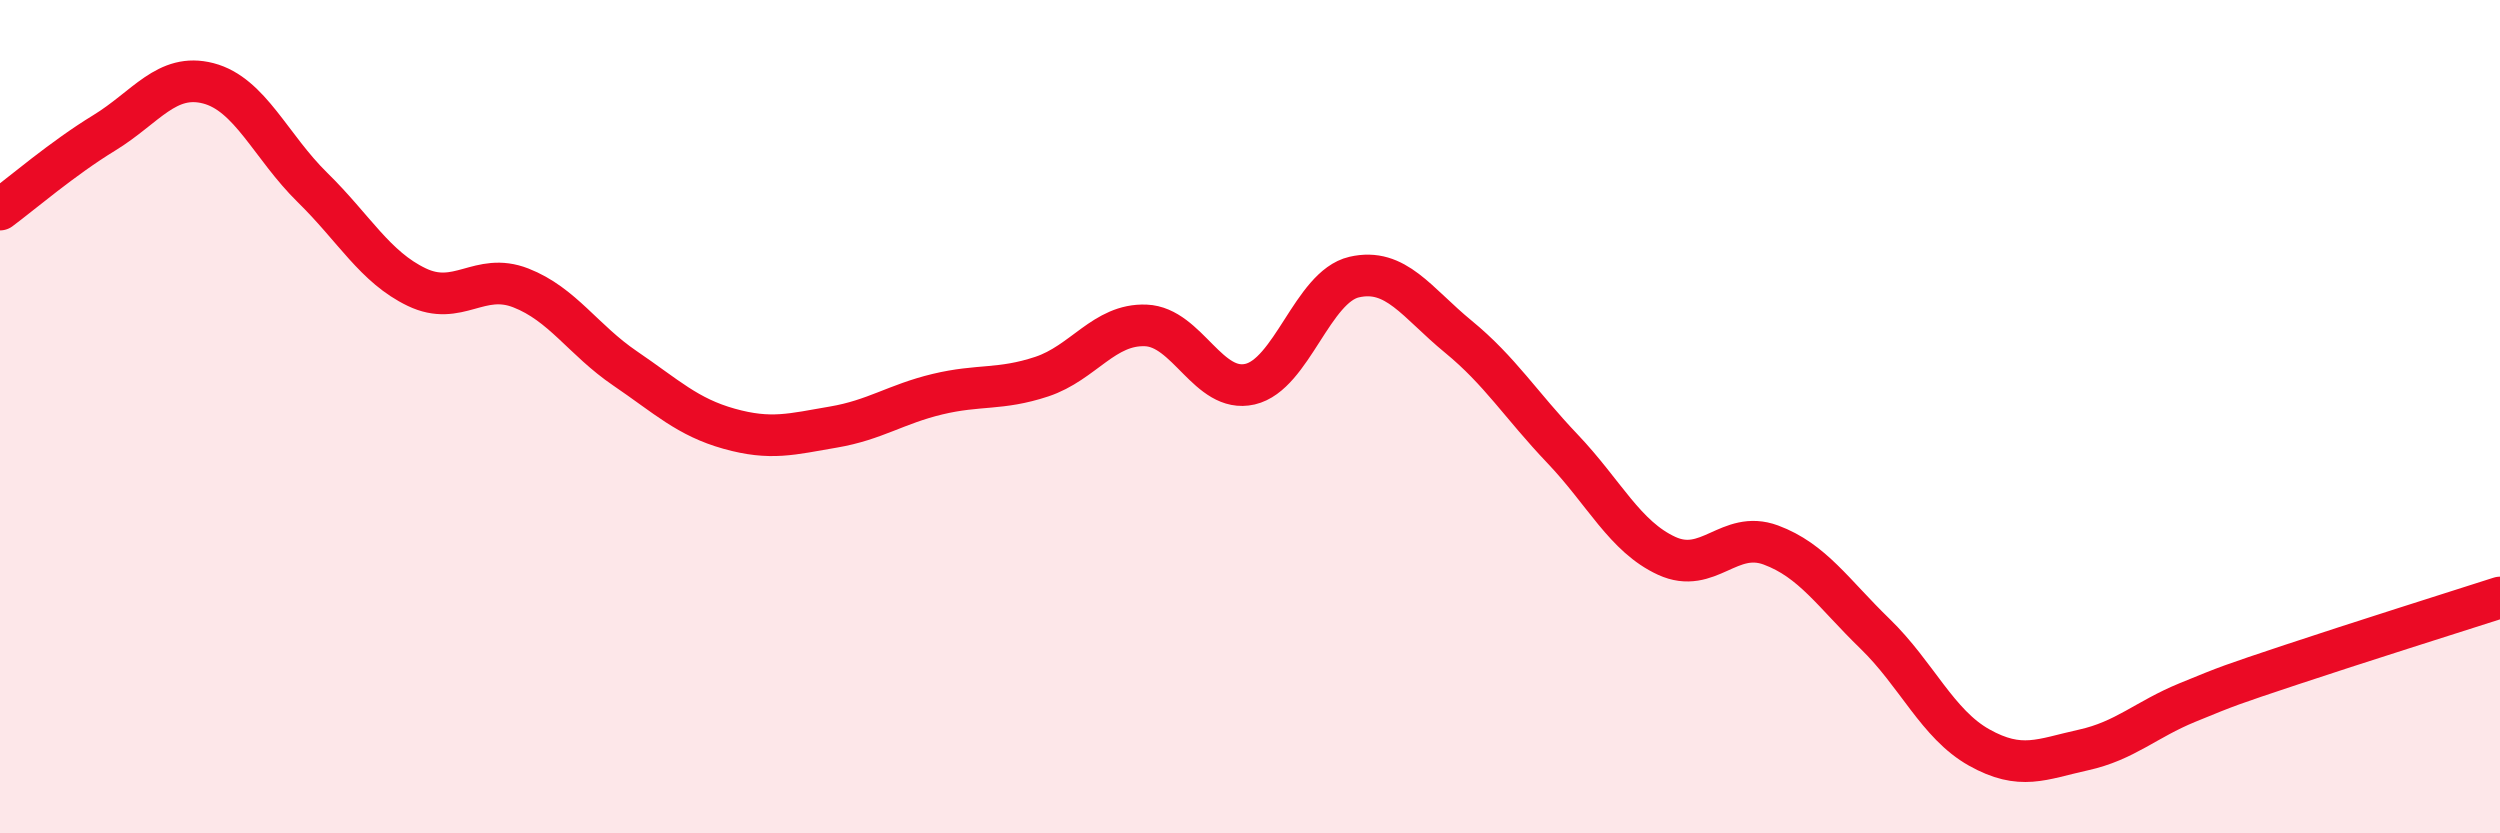
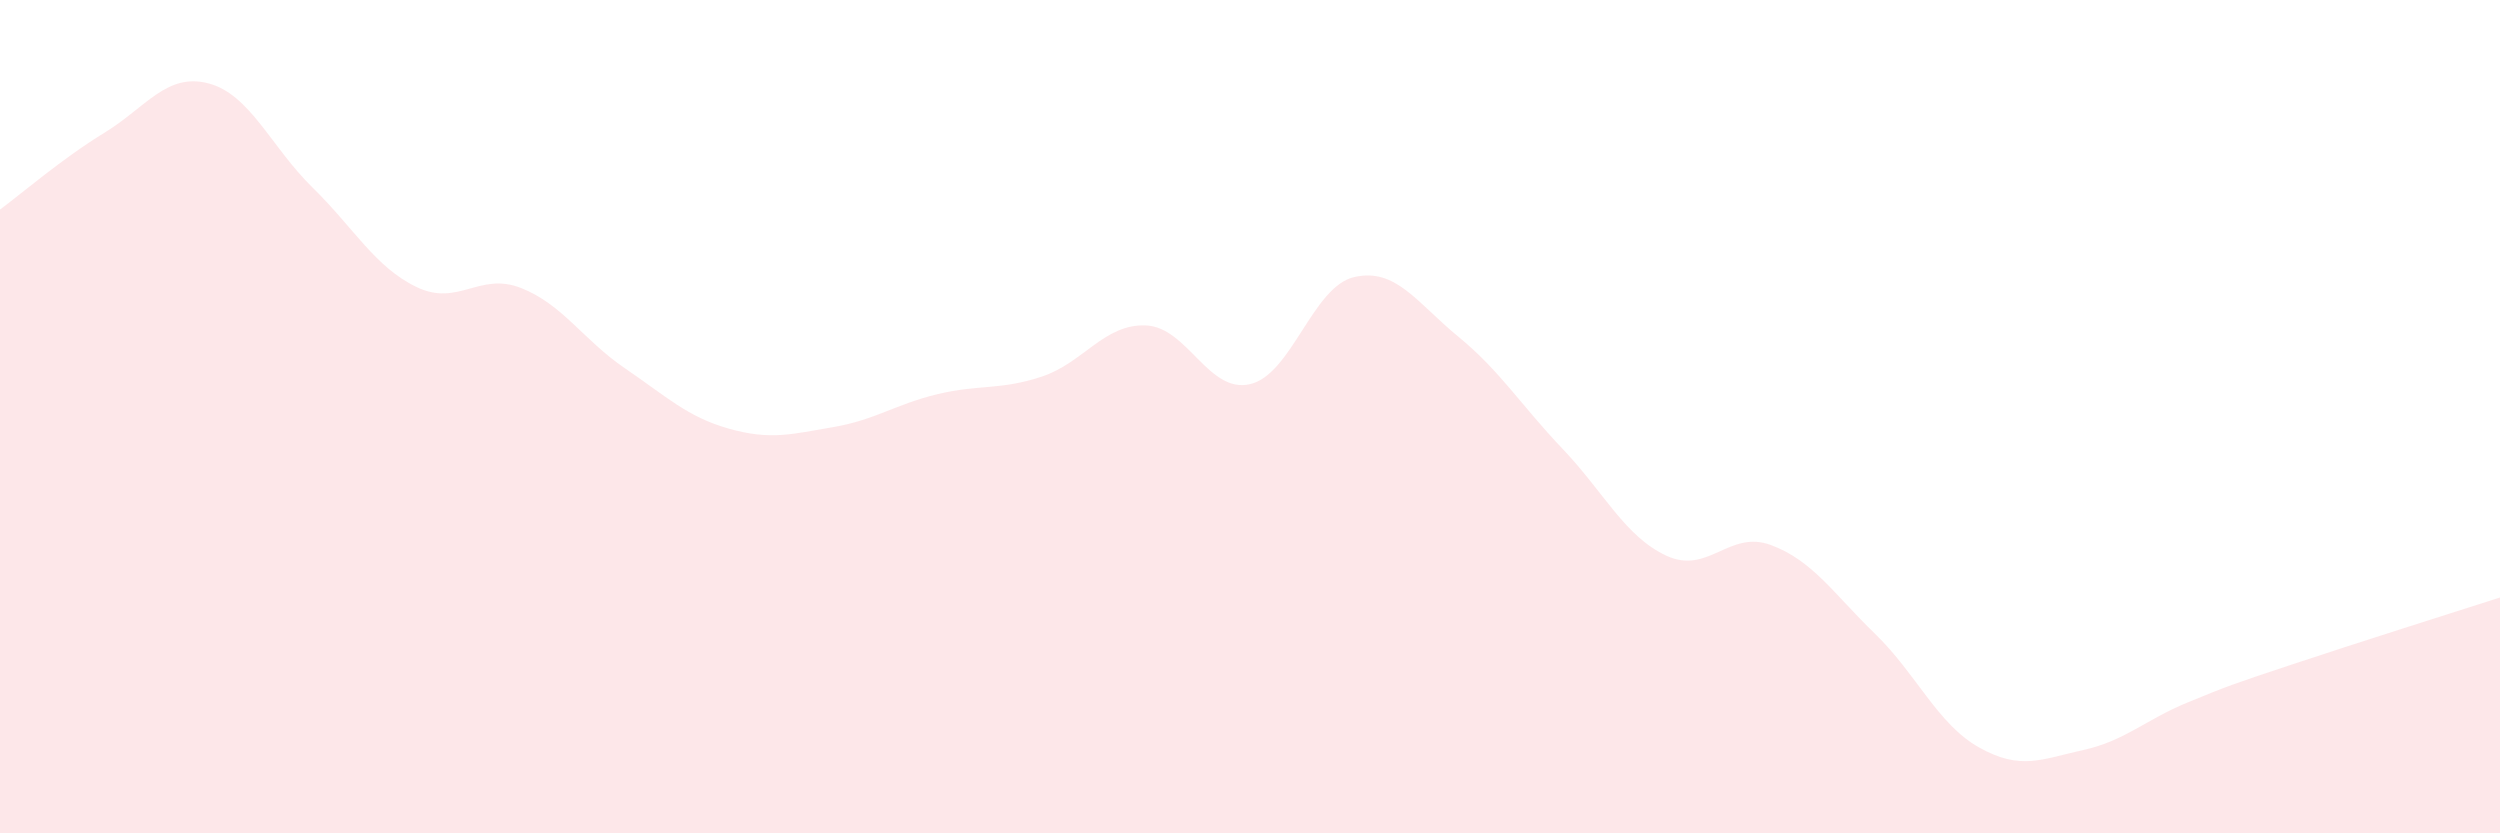
<svg xmlns="http://www.w3.org/2000/svg" width="60" height="20" viewBox="0 0 60 20">
  <path d="M 0,5.03 C 0.5,4.66 1.5,3.8 2.5,3.19 C 3.5,2.58 4,1.74 5,2 C 6,2.26 6.5,3.52 7.5,4.5 C 8.5,5.48 9,6.41 10,6.89 C 11,7.37 11.5,6.52 12.5,6.91 C 13.5,7.3 14,8.16 15,8.84 C 16,9.52 16.5,10.01 17.5,10.29 C 18.5,10.57 19,10.42 20,10.25 C 21,10.08 21.5,9.7 22.5,9.46 C 23.5,9.22 24,9.37 25,9.04 C 26,8.71 26.5,7.77 27.5,7.81 C 28.5,7.85 29,9.45 30,9.22 C 31,8.99 31.5,6.88 32.5,6.65 C 33.5,6.42 34,7.26 35,8.08 C 36,8.9 36.5,9.72 37.5,10.77 C 38.5,11.82 39,12.88 40,13.34 C 41,13.8 41.5,12.71 42.5,13.08 C 43.5,13.45 44,14.24 45,15.21 C 46,16.18 46.5,17.38 47.5,17.94 C 48.5,18.5 49,18.22 50,18 C 51,17.78 51.5,17.27 52.5,16.86 C 53.5,16.45 53.5,16.45 55,15.95 C 56.5,15.45 59,14.66 60,14.34L60 20L0 20Z" fill="#EB0A25" opacity="0.1" stroke-linecap="round" stroke-linejoin="round" />
-   <path d="M 0,5.03 C 0.5,4.66 1.5,3.8 2.5,3.19 C 3.5,2.58 4,1.74 5,2 C 6,2.26 6.5,3.52 7.5,4.5 C 8.5,5.48 9,6.41 10,6.89 C 11,7.37 11.5,6.52 12.5,6.91 C 13.5,7.3 14,8.16 15,8.84 C 16,9.52 16.5,10.01 17.5,10.29 C 18.5,10.57 19,10.42 20,10.25 C 21,10.08 21.5,9.7 22.5,9.46 C 23.5,9.22 24,9.37 25,9.04 C 26,8.71 26.5,7.77 27.5,7.81 C 28.5,7.85 29,9.45 30,9.22 C 31,8.99 31.5,6.88 32.5,6.65 C 33.5,6.42 34,7.26 35,8.08 C 36,8.9 36.5,9.72 37.5,10.77 C 38.5,11.82 39,12.88 40,13.34 C 41,13.8 41.5,12.71 42.5,13.08 C 43.5,13.45 44,14.24 45,15.21 C 46,16.18 46.5,17.38 47.5,17.94 C 48.5,18.5 49,18.22 50,18 C 51,17.78 51.5,17.27 52.5,16.86 C 53.5,16.45 53.5,16.45 55,15.95 C 56.5,15.45 59,14.66 60,14.34" stroke="#EB0A25" stroke-width="1" fill="none" stroke-linecap="round" stroke-linejoin="round" />
</svg>